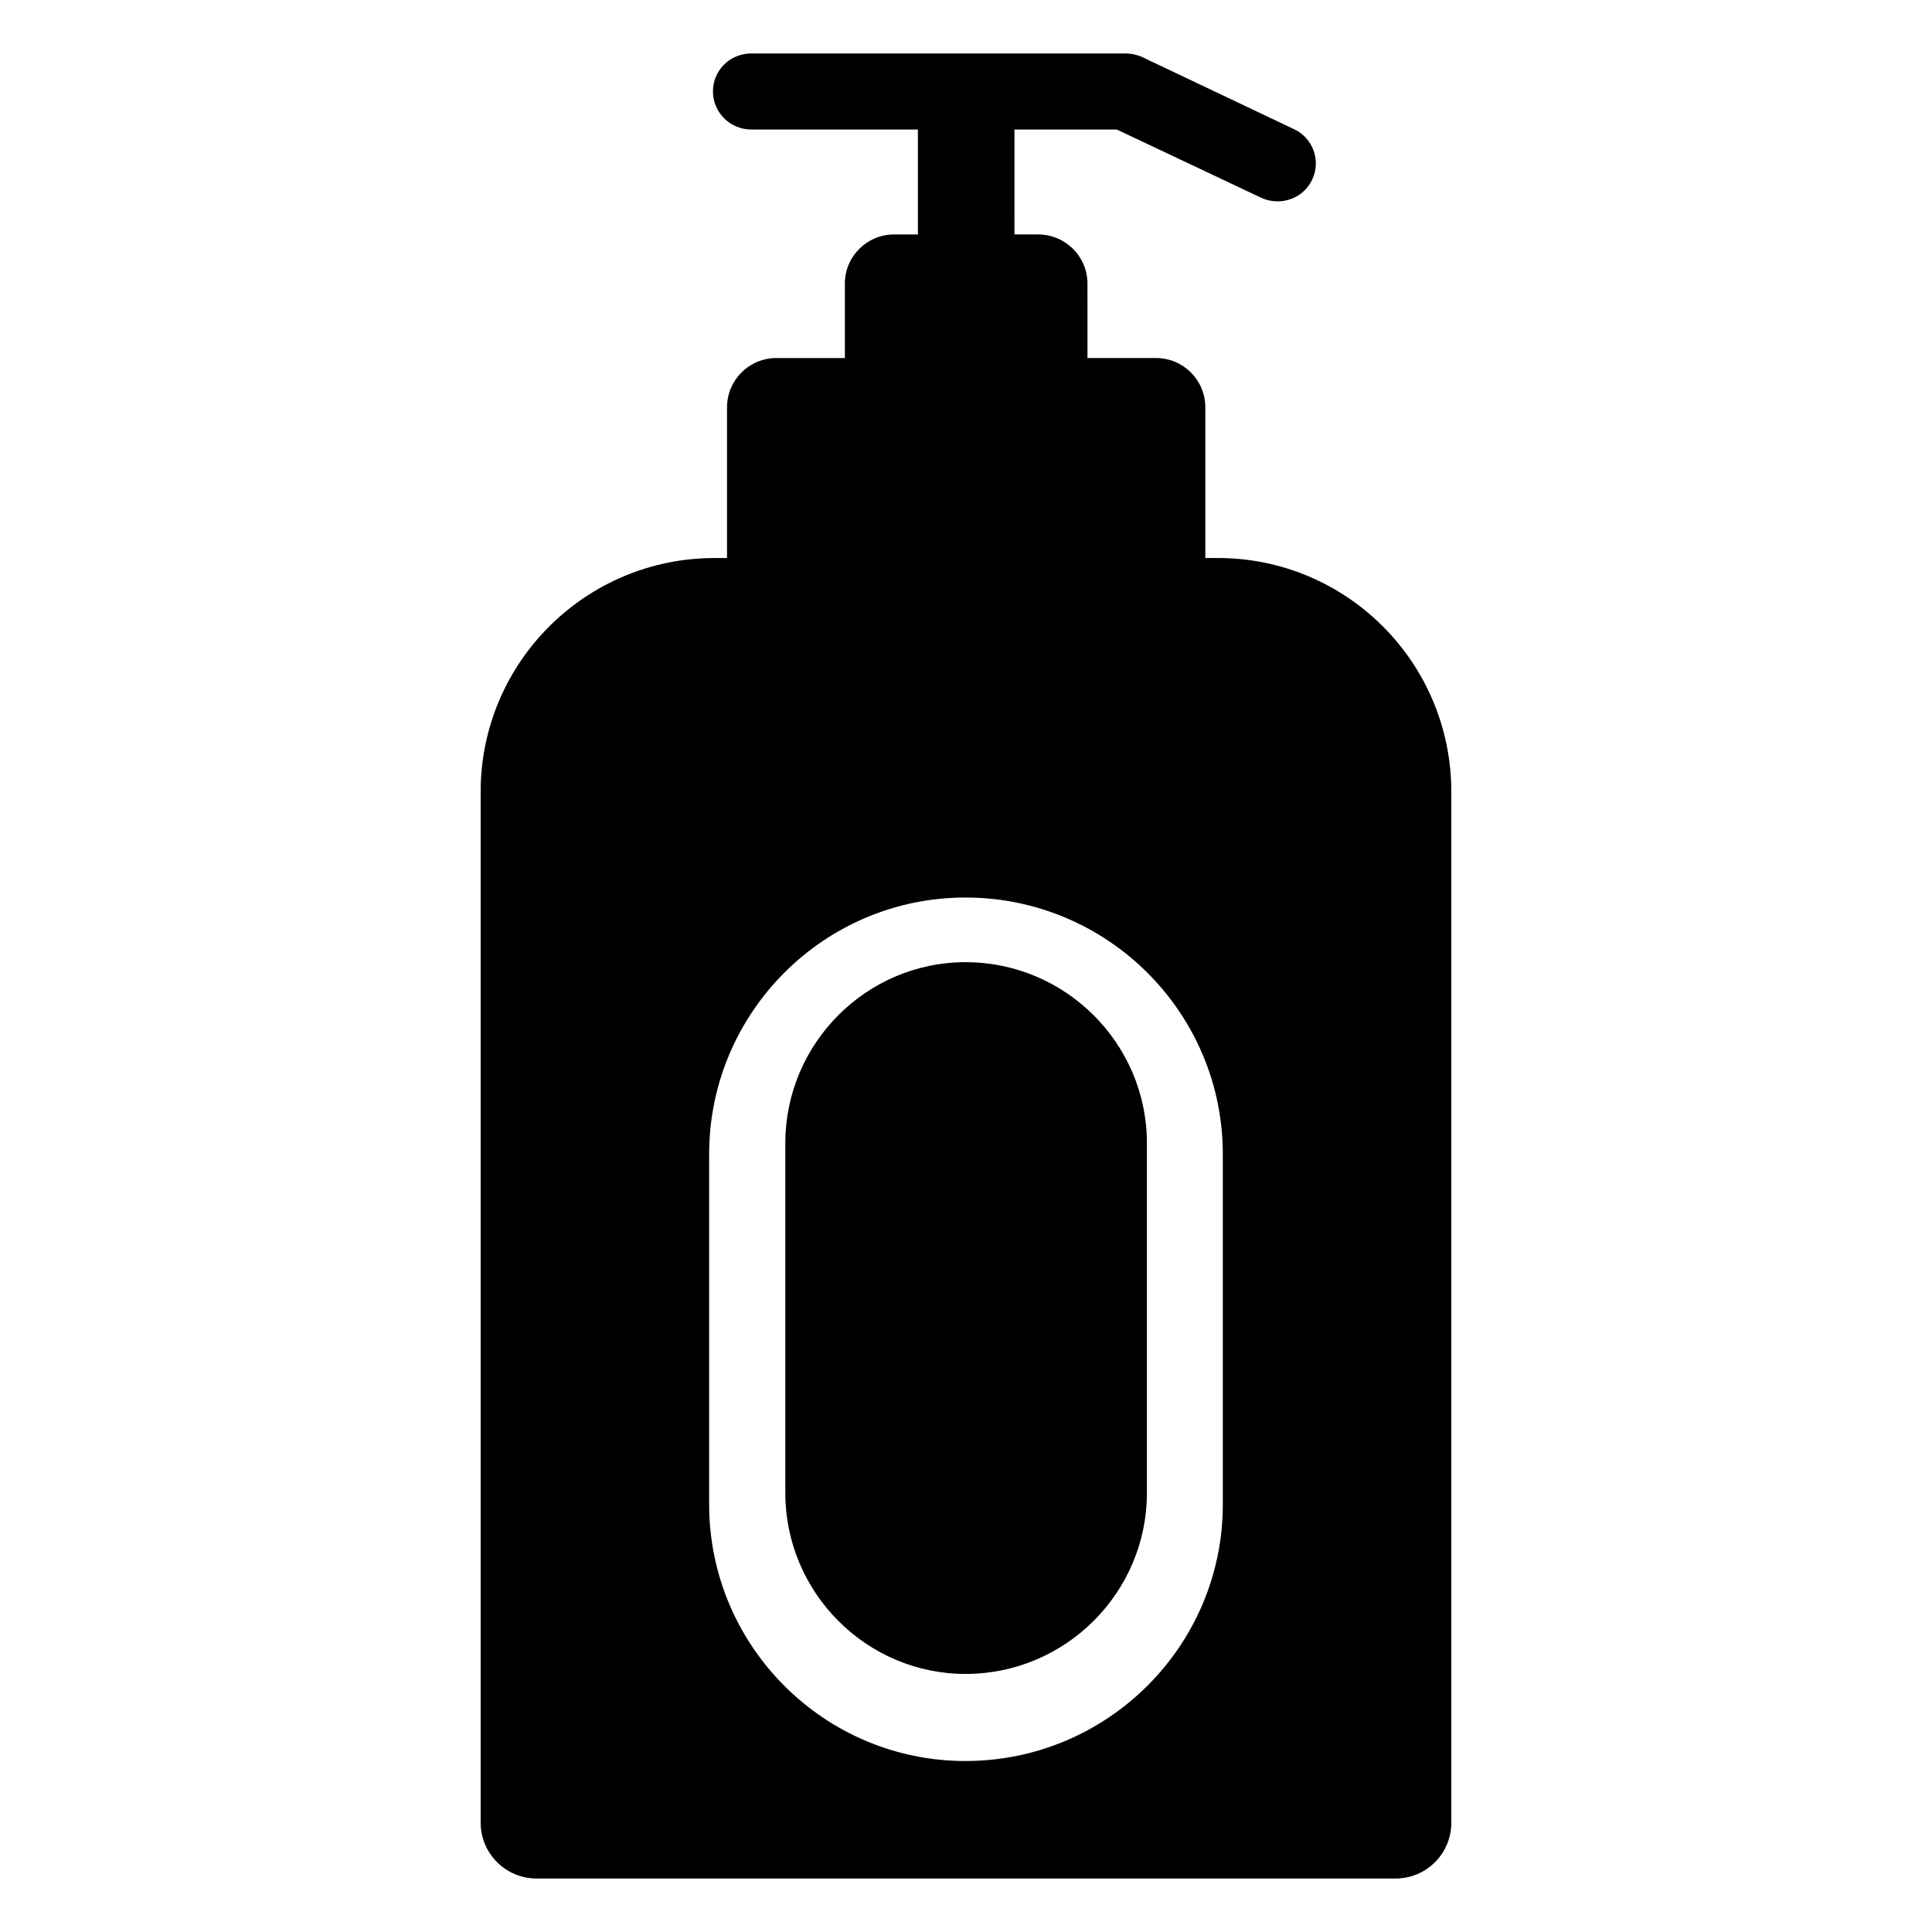
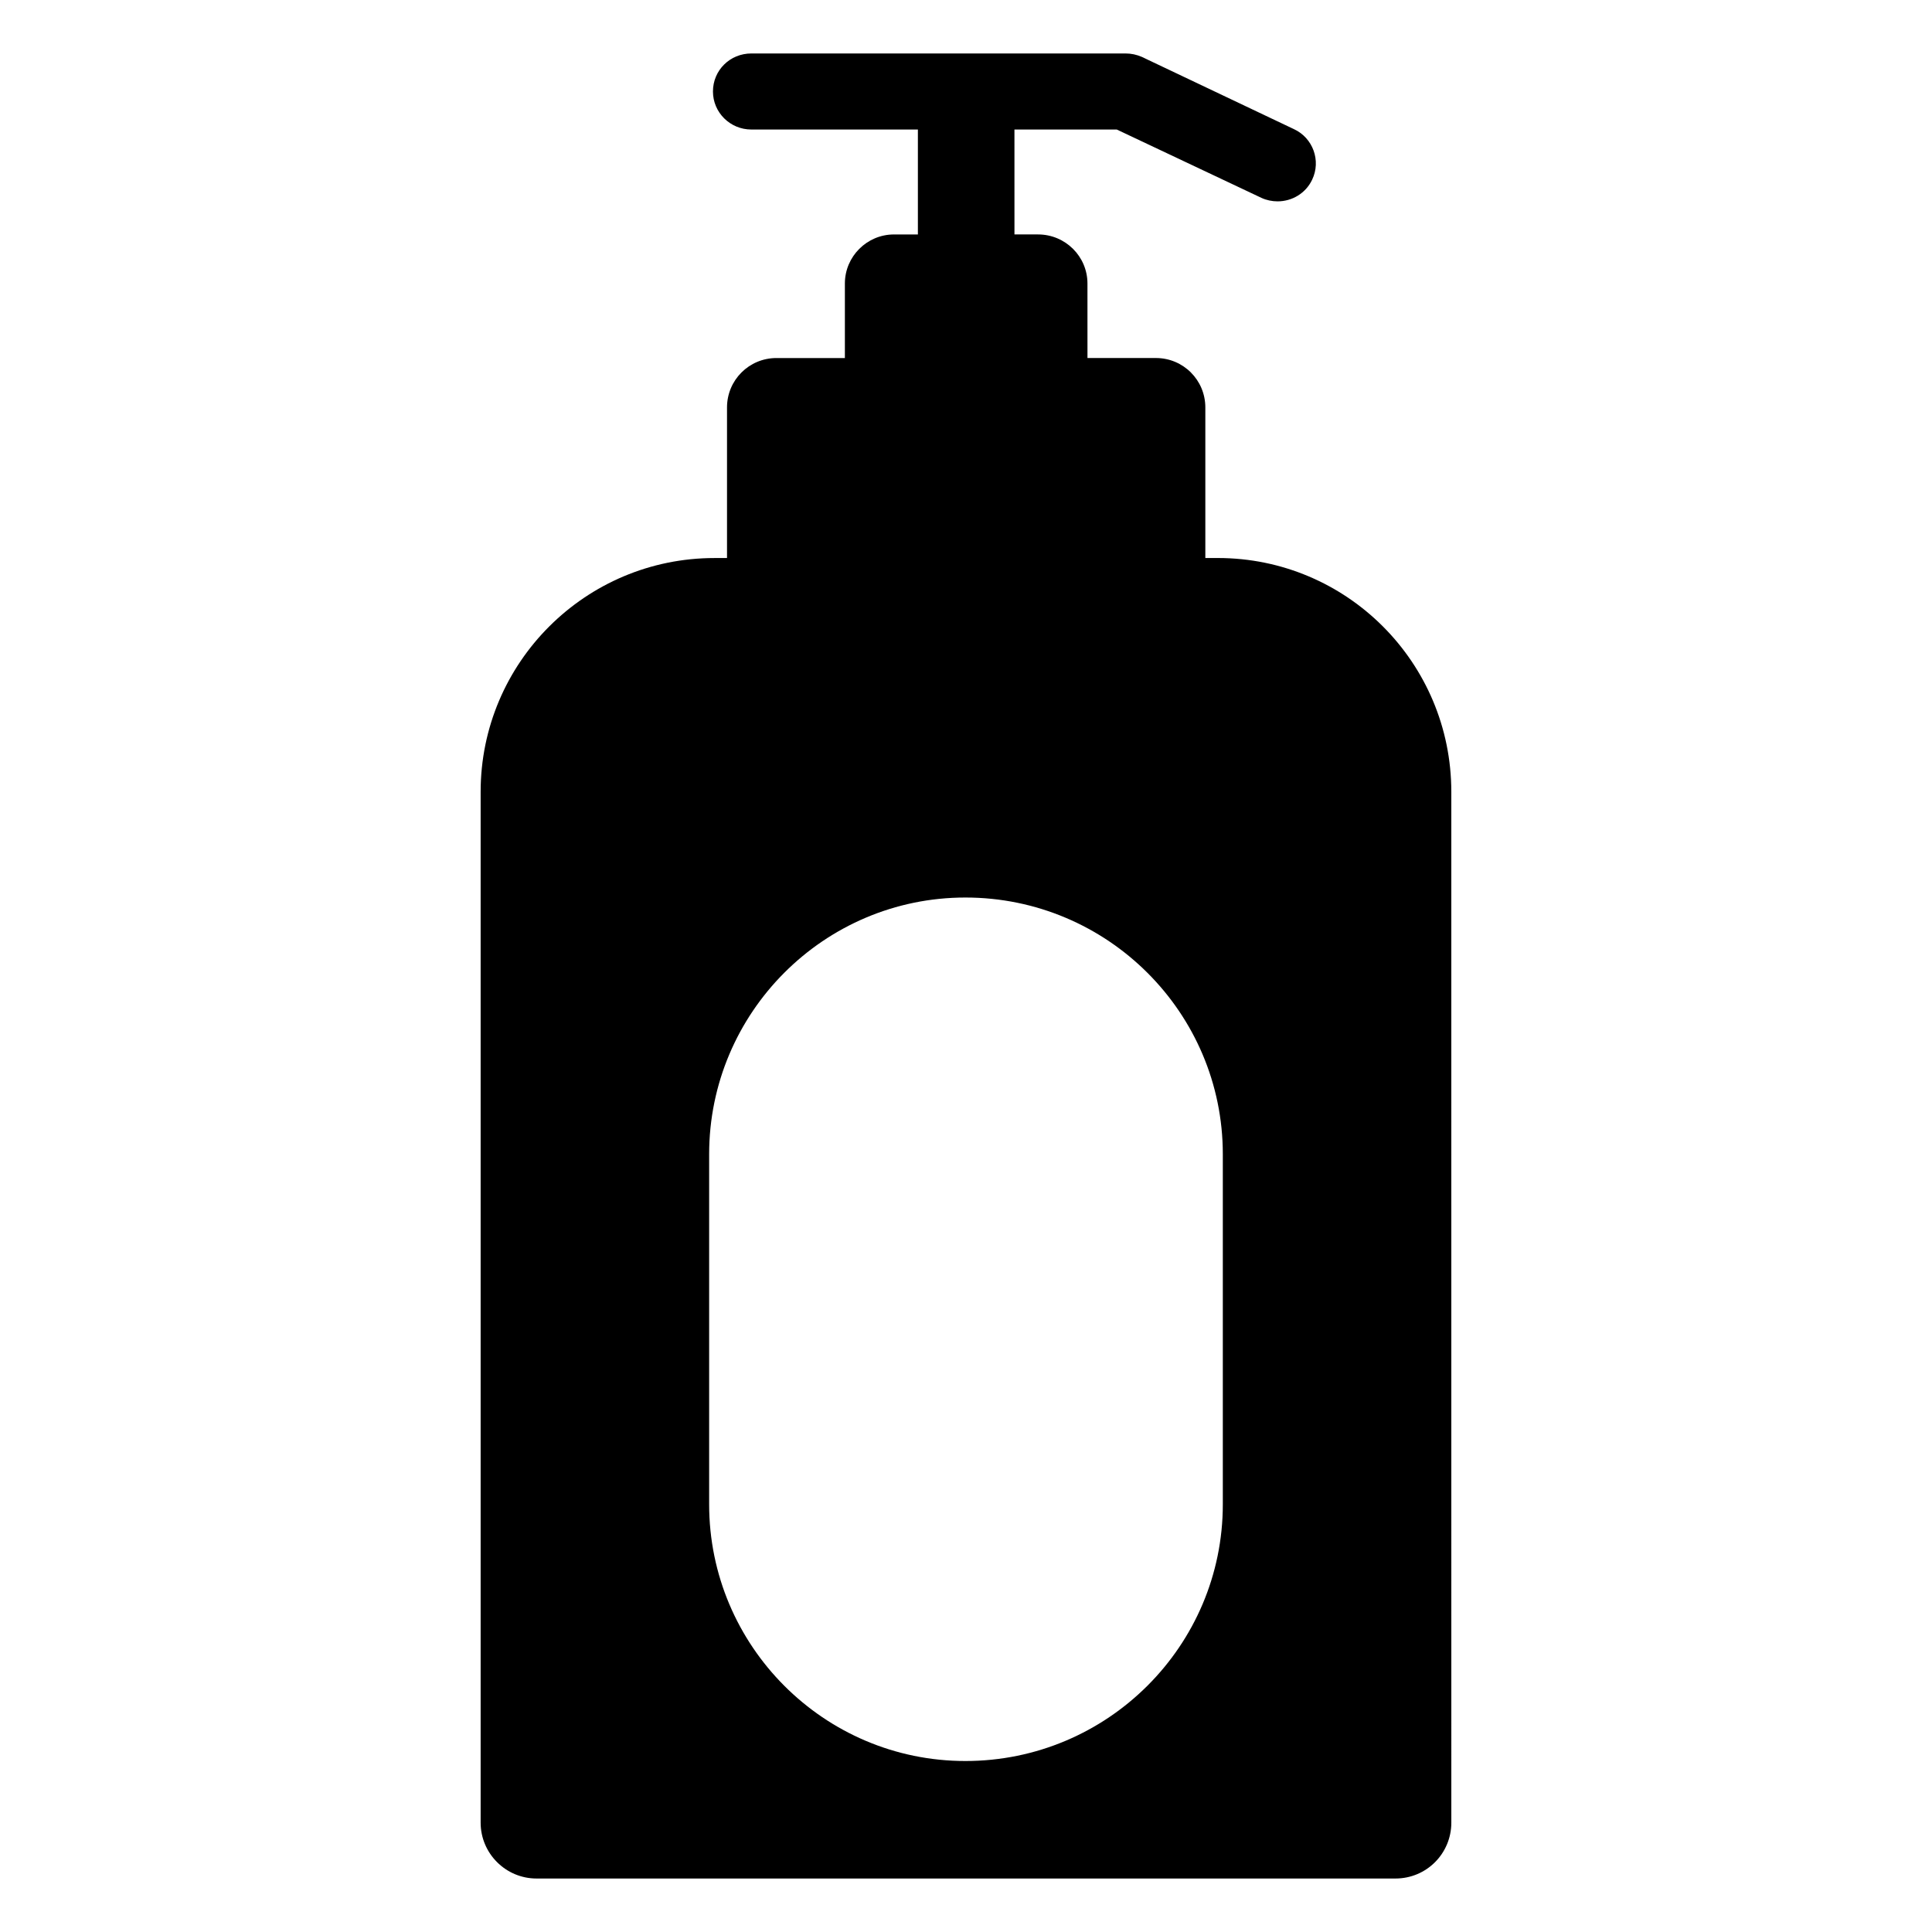
<svg xmlns="http://www.w3.org/2000/svg" fill="#000000" width="800px" height="800px" version="1.1" viewBox="144 144 512 512">
  <g>
    <path d="m466.75 291.88h-3.324v-39.902c0-7.254-5.844-13.098-13.098-13.098h-18.137l-0.004-19.75c0-7.152-5.844-13-13.098-13h-6.246l-0.004-27.809h27.105l38.391 18.137c1.309 0.605 2.82 0.906 4.231 0.906 3.828 0 7.457-2.117 9.168-5.742 2.418-5.039 0.203-11.082-4.836-13.402l-40.305-19.145c-1.406-0.605-2.816-0.906-4.328-0.906h-99.148c-5.644 0-10.176 4.434-10.176 10.078 0 5.543 4.535 10.078 10.176 10.078h44.133v27.809h-6.348c-7.152 0-13 5.844-13 13v19.75h-18.137c-7.254 0-13.098 5.844-13.098 13.098v39.902h-3.324c-34.16 0-61.969 27.711-61.969 61.969v273.16c0 8.16 6.648 14.812 14.812 14.812h227.62c8.262 0 14.812-6.648 14.812-14.812l-0.004-273.17c0-34.258-27.711-61.965-61.867-61.965zm1.309 250.79c0 37.484-30.531 68.016-68.215 68.016-37.484 0-67.914-30.531-67.914-68.016v-92.801c0-37.484 30.43-68.016 67.914-68.016 37.684 0 68.215 30.531 68.215 68.016z" />
-     <path d="m399.88 587.61c26.5 0 48.062-21.562 48.062-47.961v-92.699c0-26.398-21.562-47.961-48.062-47.961-26.301 0-47.762 21.562-47.762 47.961v92.699c0.004 26.398 21.465 47.961 47.762 47.961z" />
  </g>
</svg>